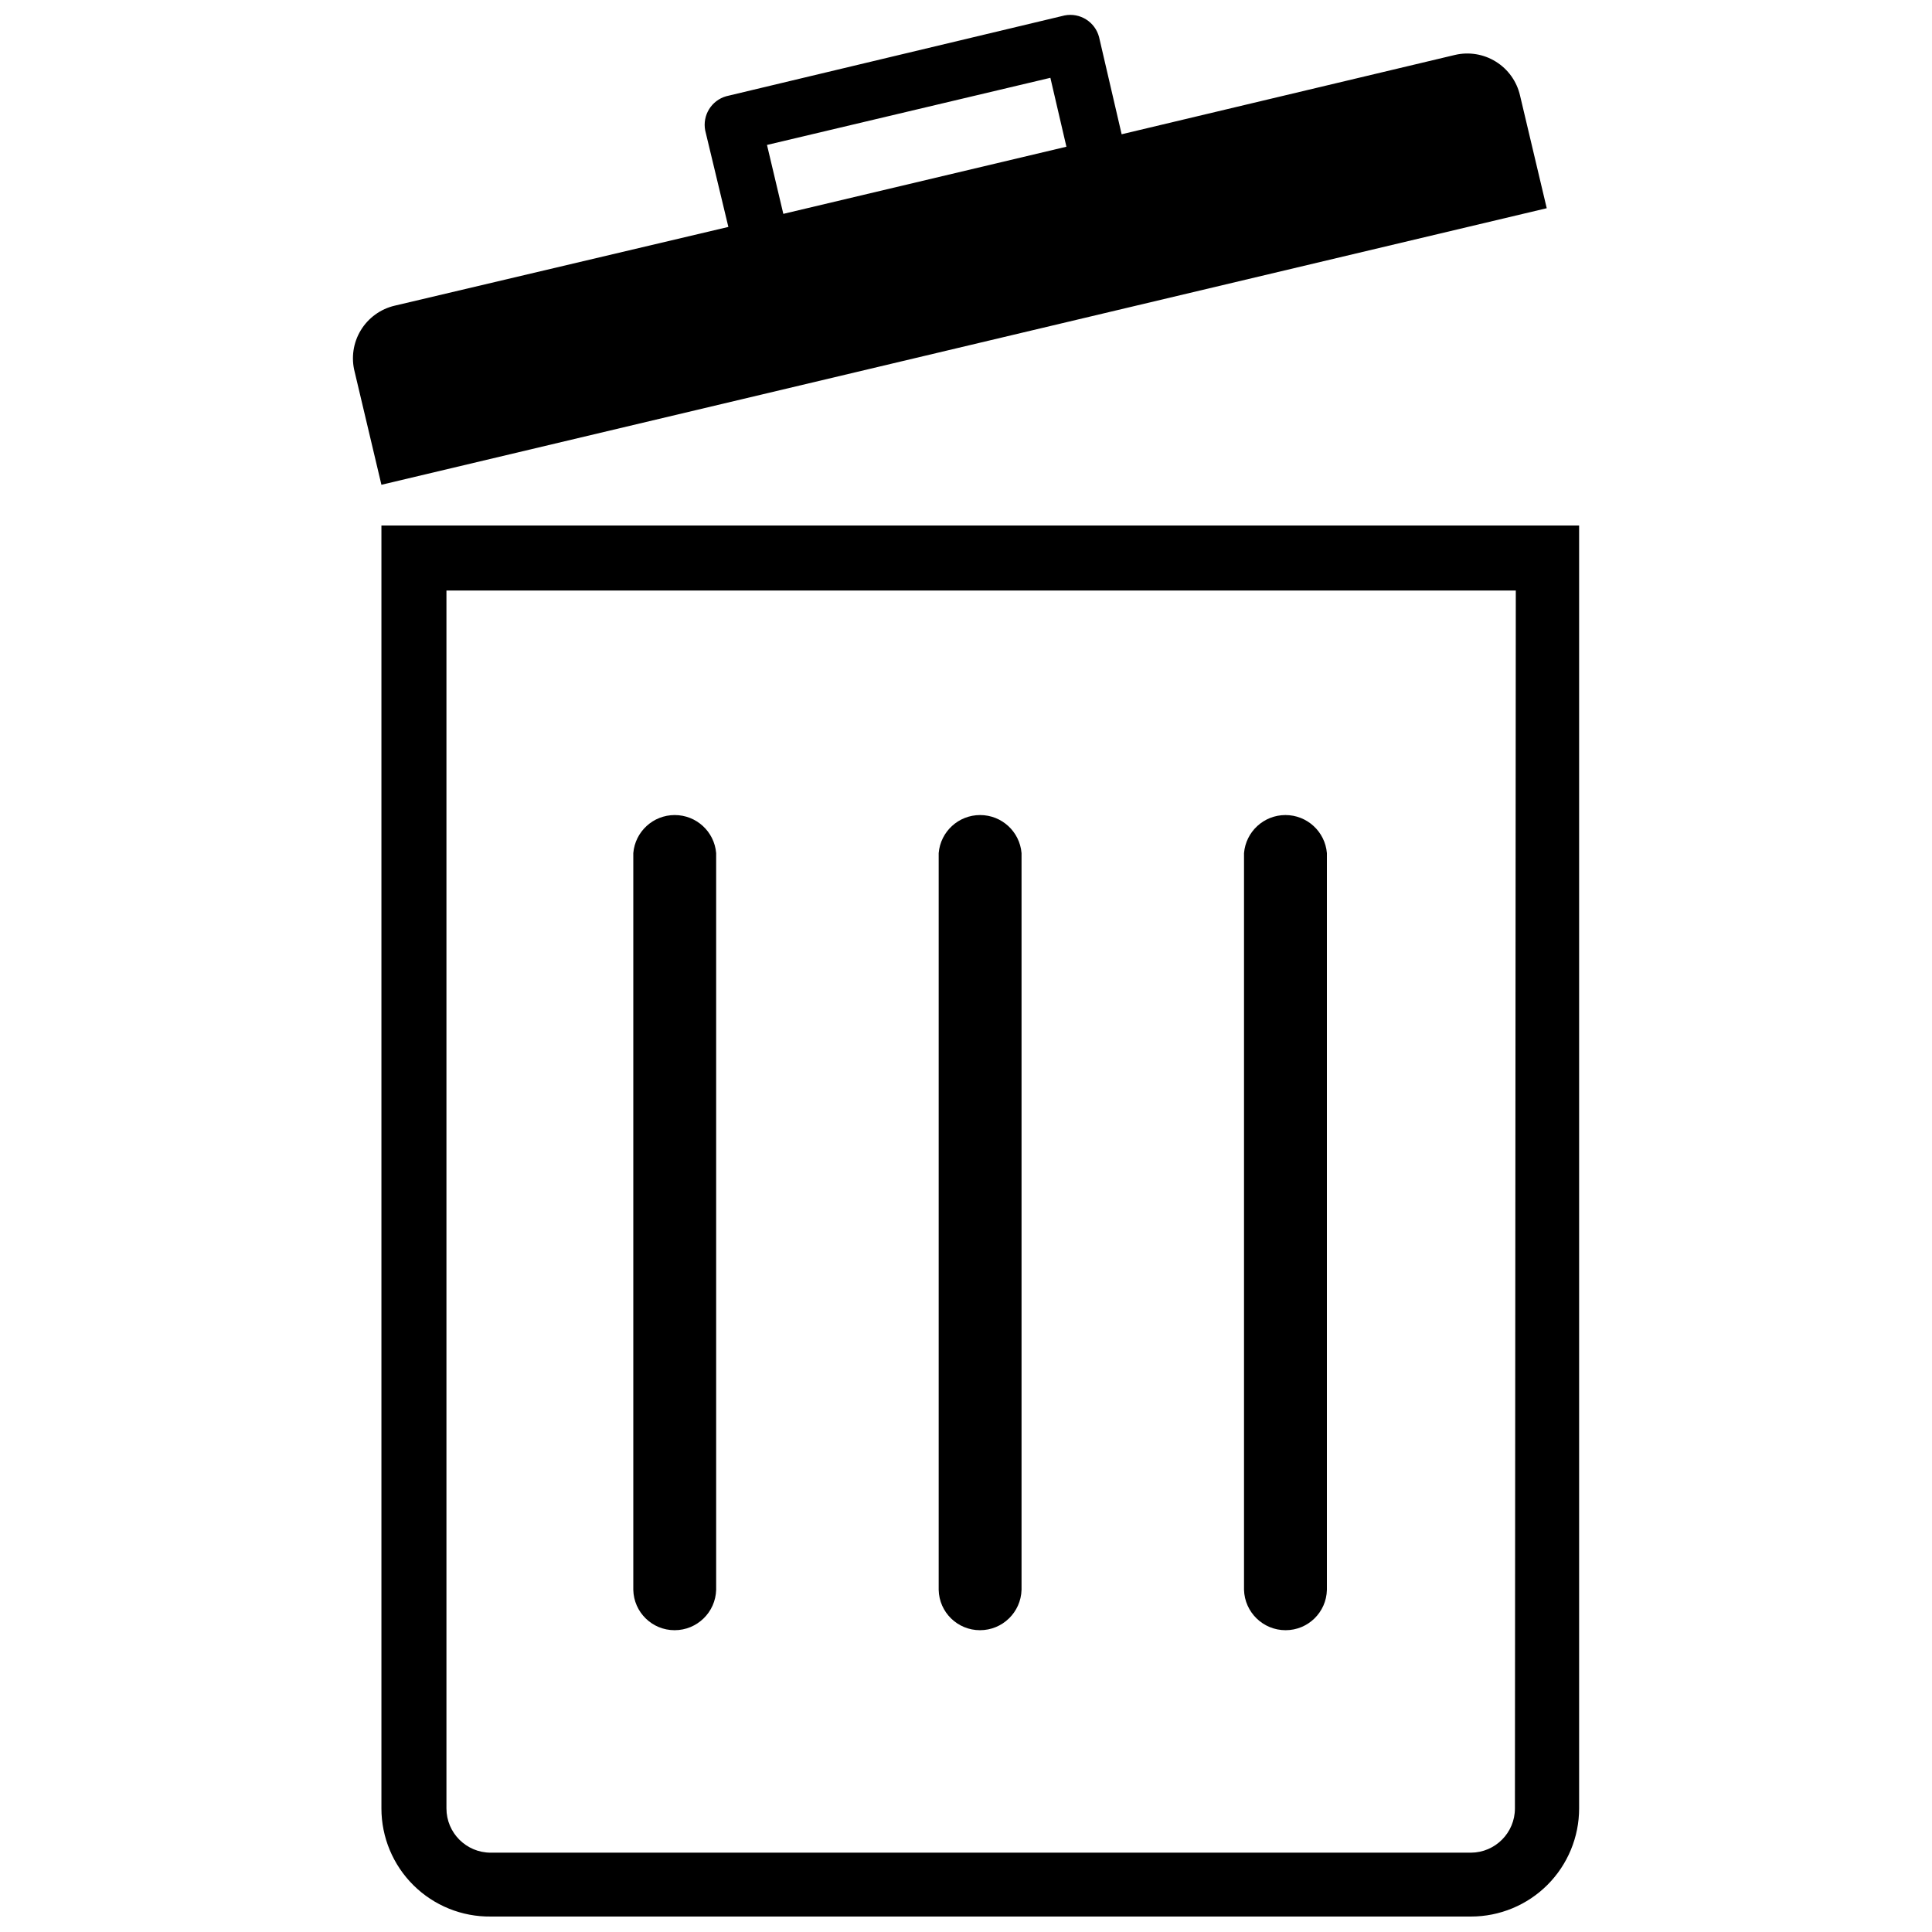
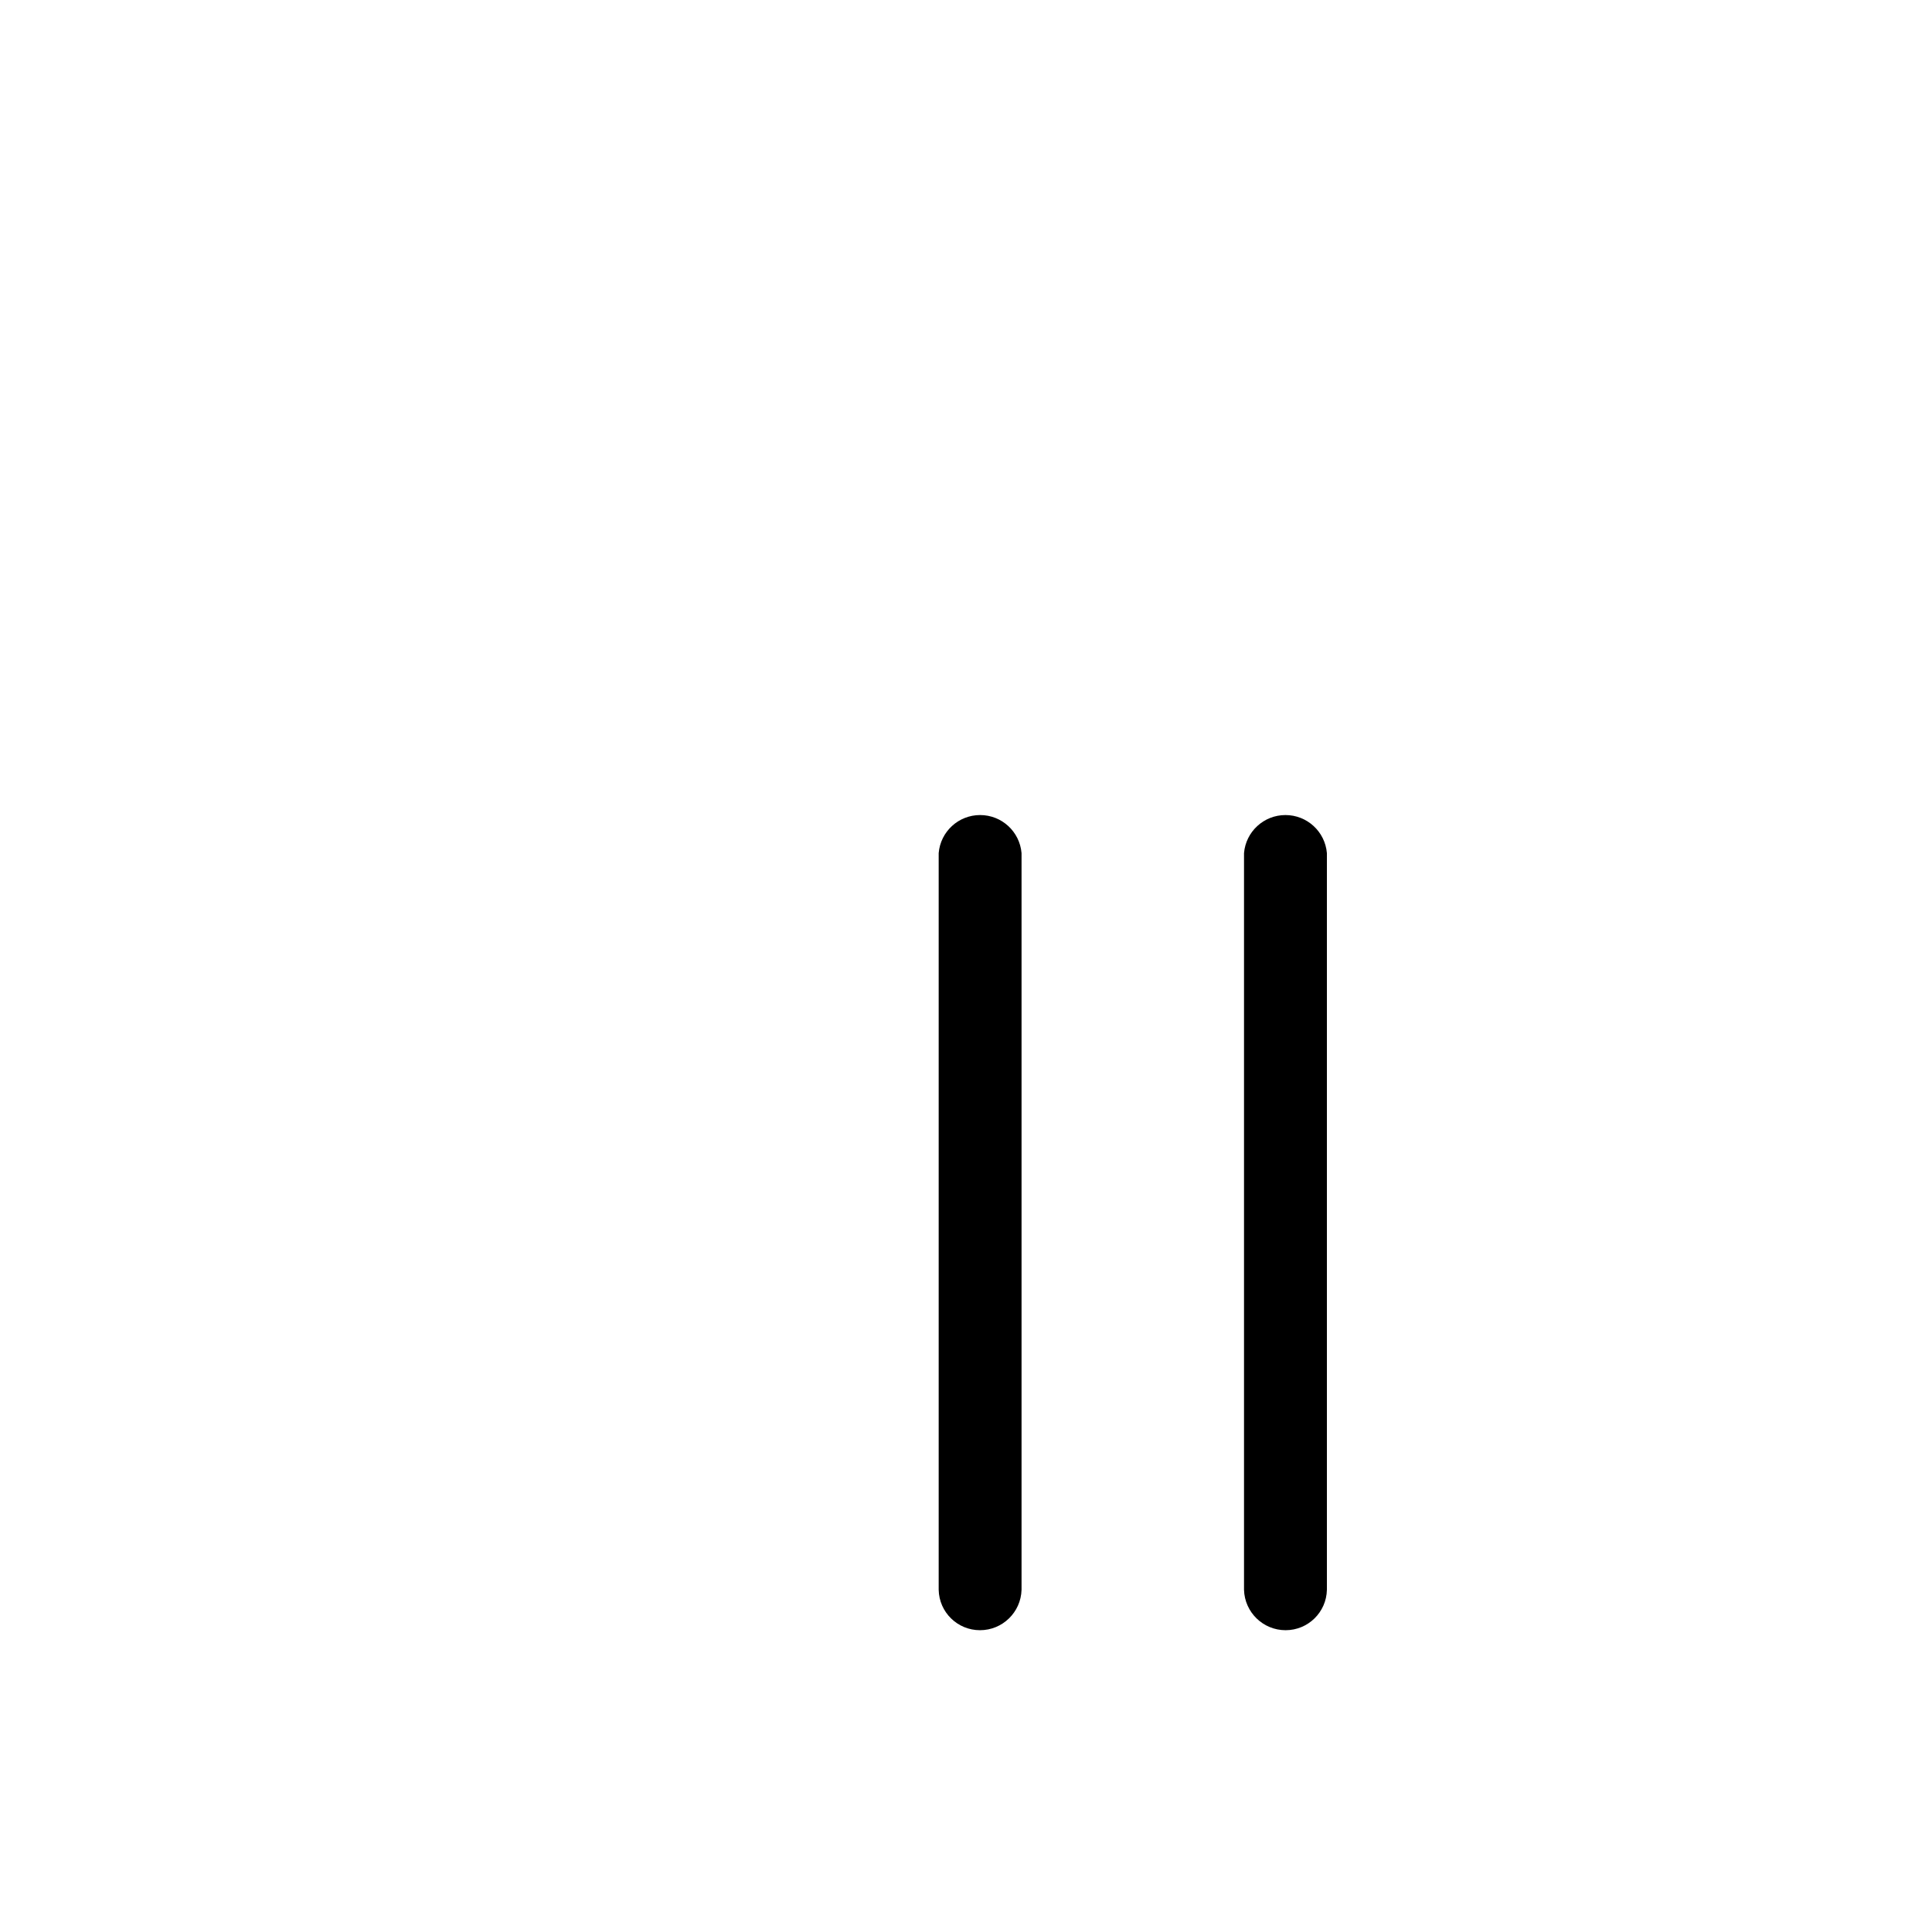
<svg xmlns="http://www.w3.org/2000/svg" width="800px" height="800px" version="1.1" viewBox="144 144 512 512">
  <defs>
    <clipPath id="b">
-       <path d="m245 283h318v368.9h-318z" />
-     </clipPath>
+       </clipPath>
    <clipPath id="a">
-       <path d="m237 148.09h317v124.91h-317z" />
-     </clipPath>
+       </clipPath>
  </defs>
  <g clip-path="url(#b)">
-     <path d="m245.08 283.26v339.99c0 7.652 3.062 14.988 8.504 20.371 5.441 5.383 12.809 8.367 20.465 8.281h259.78c7.598 0 14.887-3.019 20.262-8.391 5.371-5.375 8.391-12.664 8.391-20.262v-339.99zm300.39 339.99c0 6.445-5.203 11.684-11.648 11.727h-259.78c-6.481 0-11.73-5.25-11.73-11.727v-322.75h283.39z" />
-   </g>
+     </g>
  <g clip-path="url(#a)">
    <path d="m553.9 199.18-7.086-29.914c-0.863-3.711-3.164-6.922-6.398-8.93-3.234-2.012-7.137-2.648-10.844-1.777l-88.324 21.02-5.981-25.742c-1.047-4.027-5.047-6.547-9.133-5.746l-89.66 21.41c-3.93 1.113-6.356 5.043-5.59 9.055l6.141 25.582-88.402 20.863c-3.766 0.875-7.016 3.231-9.016 6.535-2.004 3.305-2.582 7.277-1.613 11.02l7.086 29.914zm-131.54-34.559 4.25 18.262-75.02 17.793-4.328-18.266z" />
  </g>
  <path d="m484.7 576.02c5.949 0.004 10.812-4.754 10.941-10.703v-195.23c-0.484-5.707-5.258-10.09-10.98-10.09-5.727 0-10.5 4.383-10.984 10.09v195.23c0.172 5.961 5.055 10.707 11.023 10.703z" />
  <path d="m403.7 576.02c5.965 0.004 10.848-4.742 11.02-10.703v-195.23c-0.484-5.707-5.254-10.09-10.98-10.09-5.727 0-10.5 4.383-10.98 10.09v195.23c0.125 5.949 4.988 10.707 10.941 10.703z" />
-   <path d="m322.77 576.02c5.965 0.004 10.852-4.742 11.02-10.703v-195.23c-0.48-5.707-5.254-10.09-10.98-10.09s-10.496 4.383-10.98 10.09v195.23c0.129 5.949 4.988 10.707 10.941 10.703z" />
</svg>